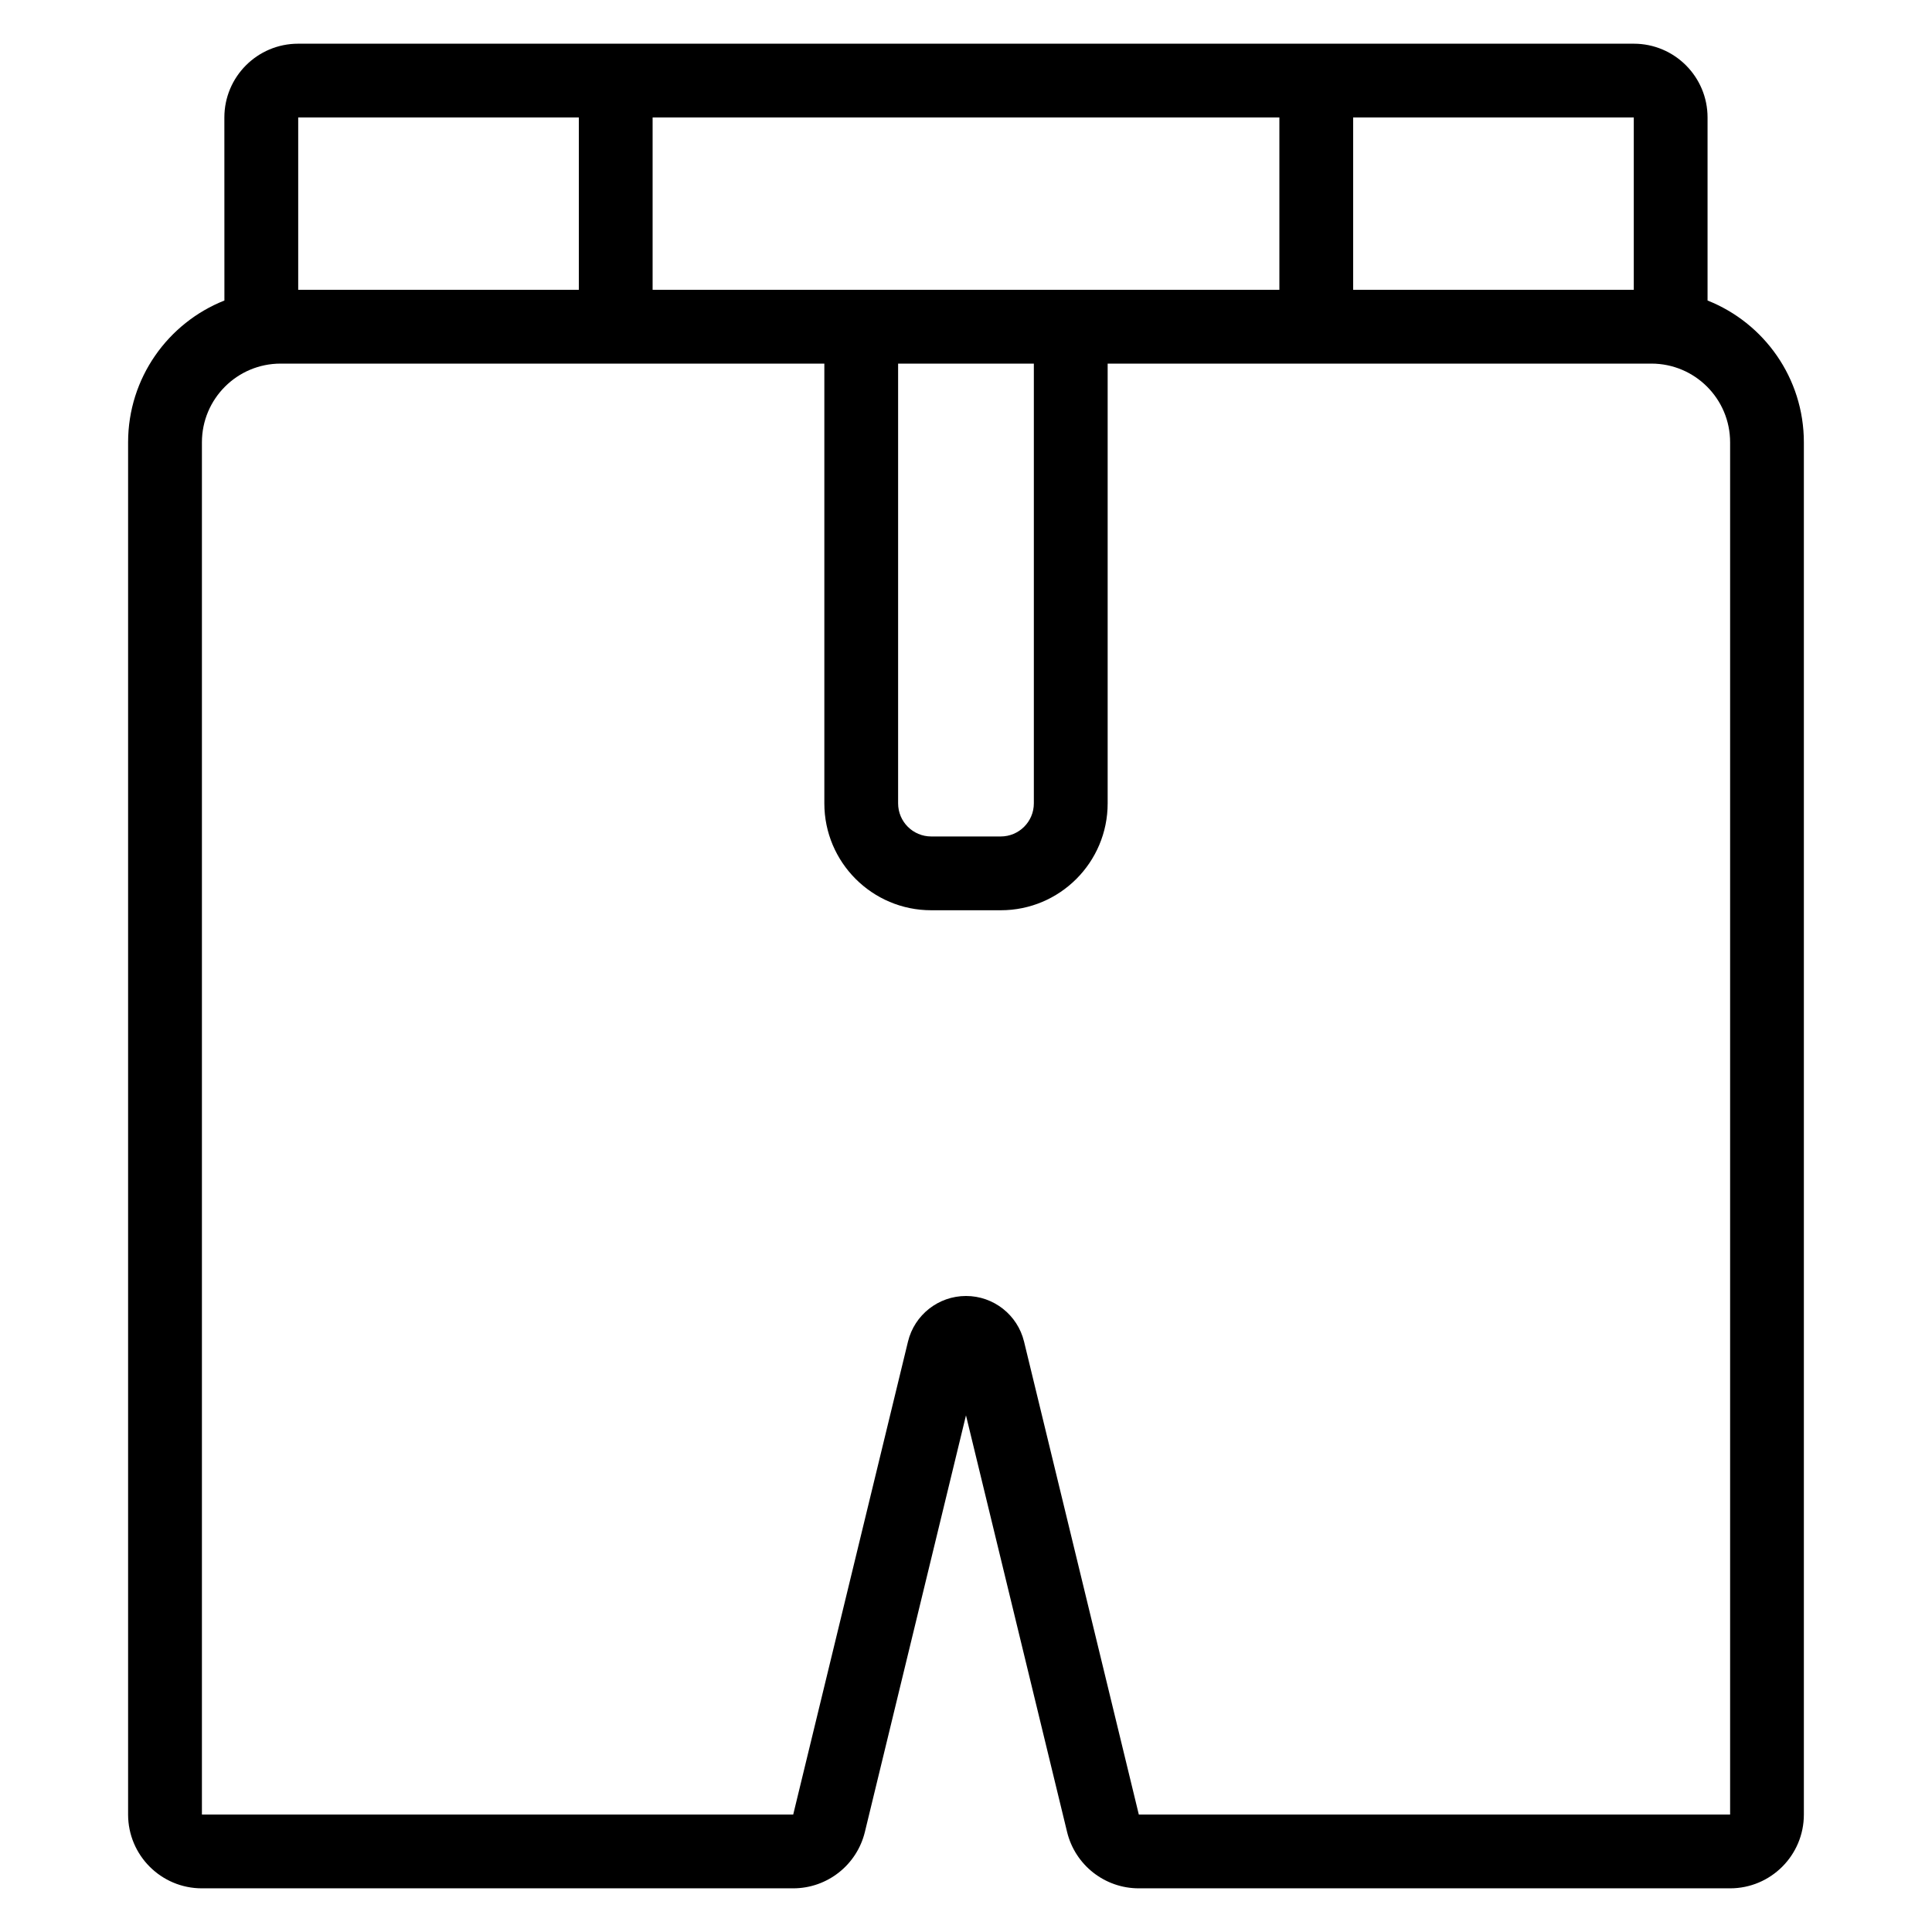
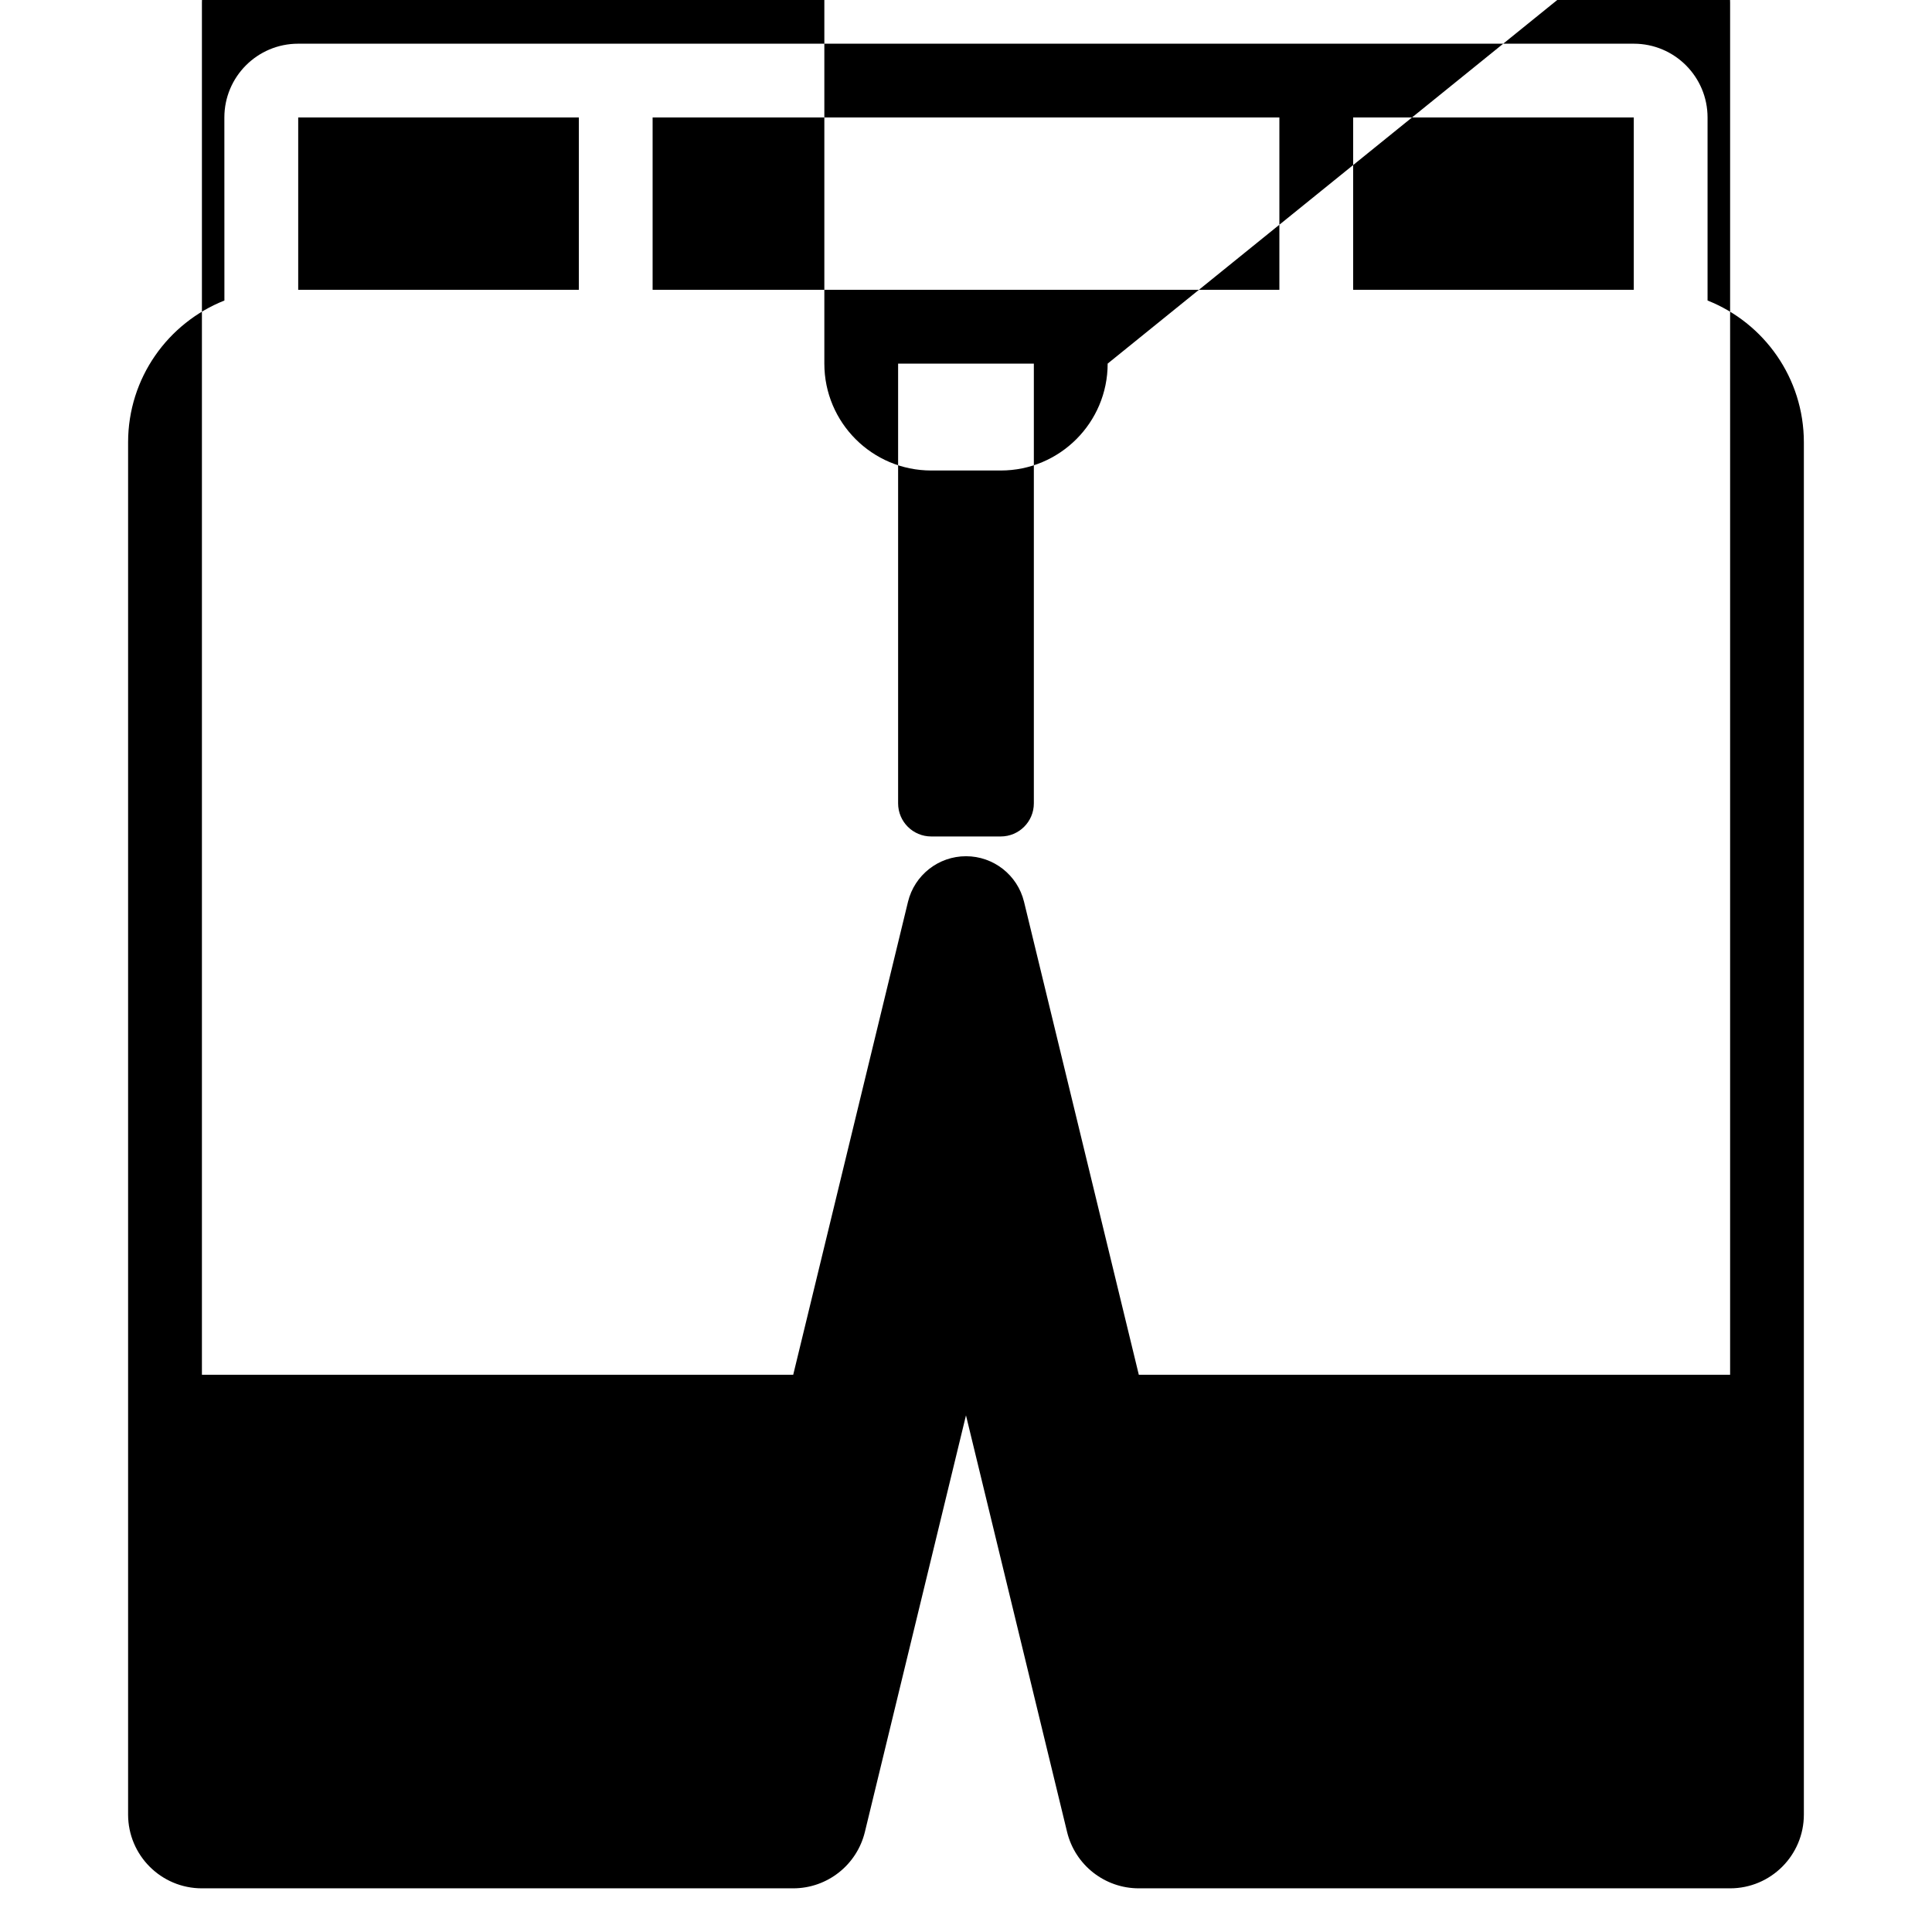
<svg xmlns="http://www.w3.org/2000/svg" fill="#000000" width="800px" height="800px" version="1.1" viewBox="144 144 512 512">
-   <path d="m203.47 223.64c-14.949 5.926-25.523 20.523-25.523 37.582v363.65c0 10.801 8.758 19.555 19.555 19.555h156.7c9.02 0 16.871-6.176 19-14.941l26.793-110.4 26.793 110.4c2.129 8.766 9.98 14.941 19 14.941h156.7c10.793 0 19.555-8.754 19.555-19.555v-363.65c0-17.059-10.574-31.656-25.523-37.582v-48.504c0-10.801-8.754-19.555-19.555-19.555h-353.95c-10.801 0-19.555 8.754-19.555 19.555zm234.07 16.719v116.54c0 15.645-12.684 28.328-28.328 28.328h-18.426c-15.645 0-28.328-12.684-28.328-28.328v-116.54h-144.09c-11.523 0-20.859 9.34-20.859 20.859v363.65h156.7s17.109-70.508 30.414-125.33c1.723-7.094 8.074-12.09 15.379-12.09s13.656 5 15.379 12.09c13.305 54.82 30.414 125.33 30.414 125.33h156.7v-363.65c0-11.523-9.34-20.859-20.859-20.859zm-19.555 0h-35.977v116.54c0 4.844 3.93 8.773 8.773 8.773h18.426c4.844 0 8.773-3.93 8.773-8.773v-116.54zm84.613-65.227v45.672h74.371v-45.672zm-185.65 0v45.672h166.1v-45.672zm-93.922 0v45.672h74.371v-45.672z" fill-rule="evenodd" />
+   <path d="m203.47 223.64c-14.949 5.926-25.523 20.523-25.523 37.582v363.65c0 10.801 8.758 19.555 19.555 19.555h156.7c9.02 0 16.871-6.176 19-14.941l26.793-110.4 26.793 110.4c2.129 8.766 9.98 14.941 19 14.941h156.7c10.793 0 19.555-8.754 19.555-19.555v-363.65c0-17.059-10.574-31.656-25.523-37.582v-48.504c0-10.801-8.754-19.555-19.555-19.555h-353.95c-10.801 0-19.555 8.754-19.555 19.555zm234.07 16.719c0 15.645-12.684 28.328-28.328 28.328h-18.426c-15.645 0-28.328-12.684-28.328-28.328v-116.54h-144.09c-11.523 0-20.859 9.34-20.859 20.859v363.65h156.7s17.109-70.508 30.414-125.33c1.723-7.094 8.074-12.09 15.379-12.09s13.656 5 15.379 12.09c13.305 54.82 30.414 125.33 30.414 125.33h156.7v-363.65c0-11.523-9.34-20.859-20.859-20.859zm-19.555 0h-35.977v116.54c0 4.844 3.93 8.773 8.773 8.773h18.426c4.844 0 8.773-3.93 8.773-8.773v-116.54zm84.613-65.227v45.672h74.371v-45.672zm-185.65 0v45.672h166.1v-45.672zm-93.922 0v45.672h74.371v-45.672z" fill-rule="evenodd" />
</svg>